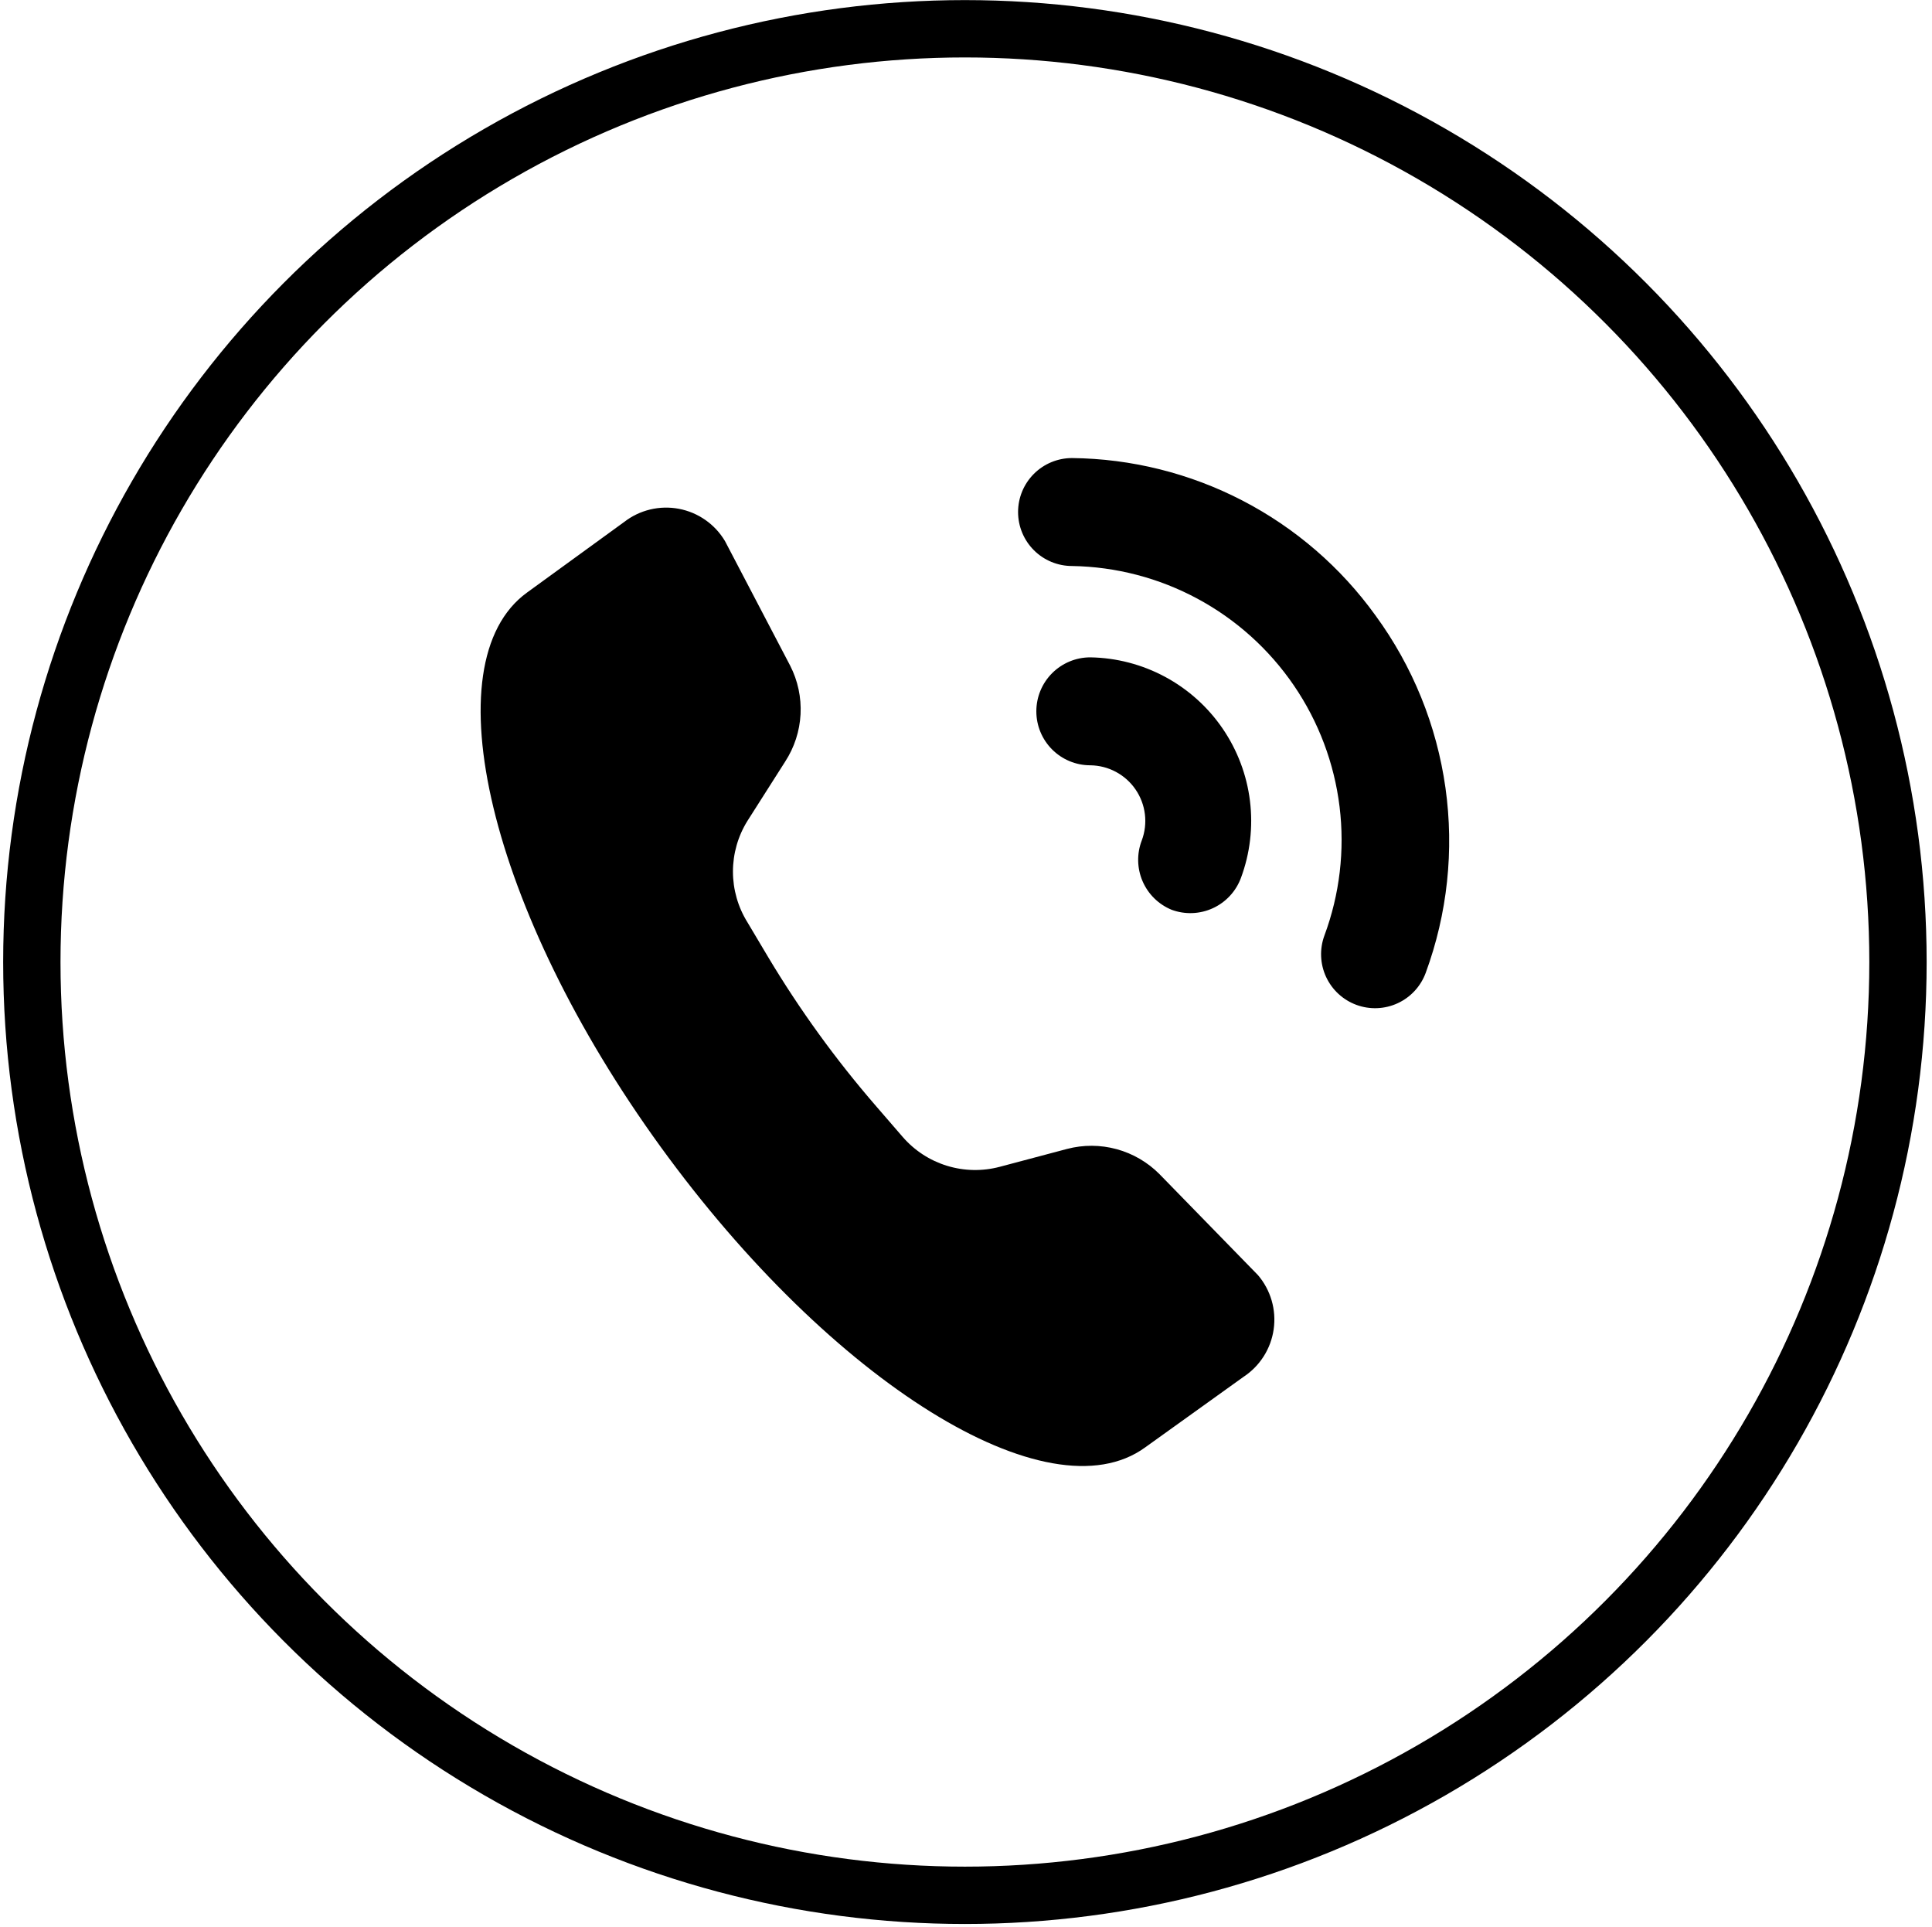
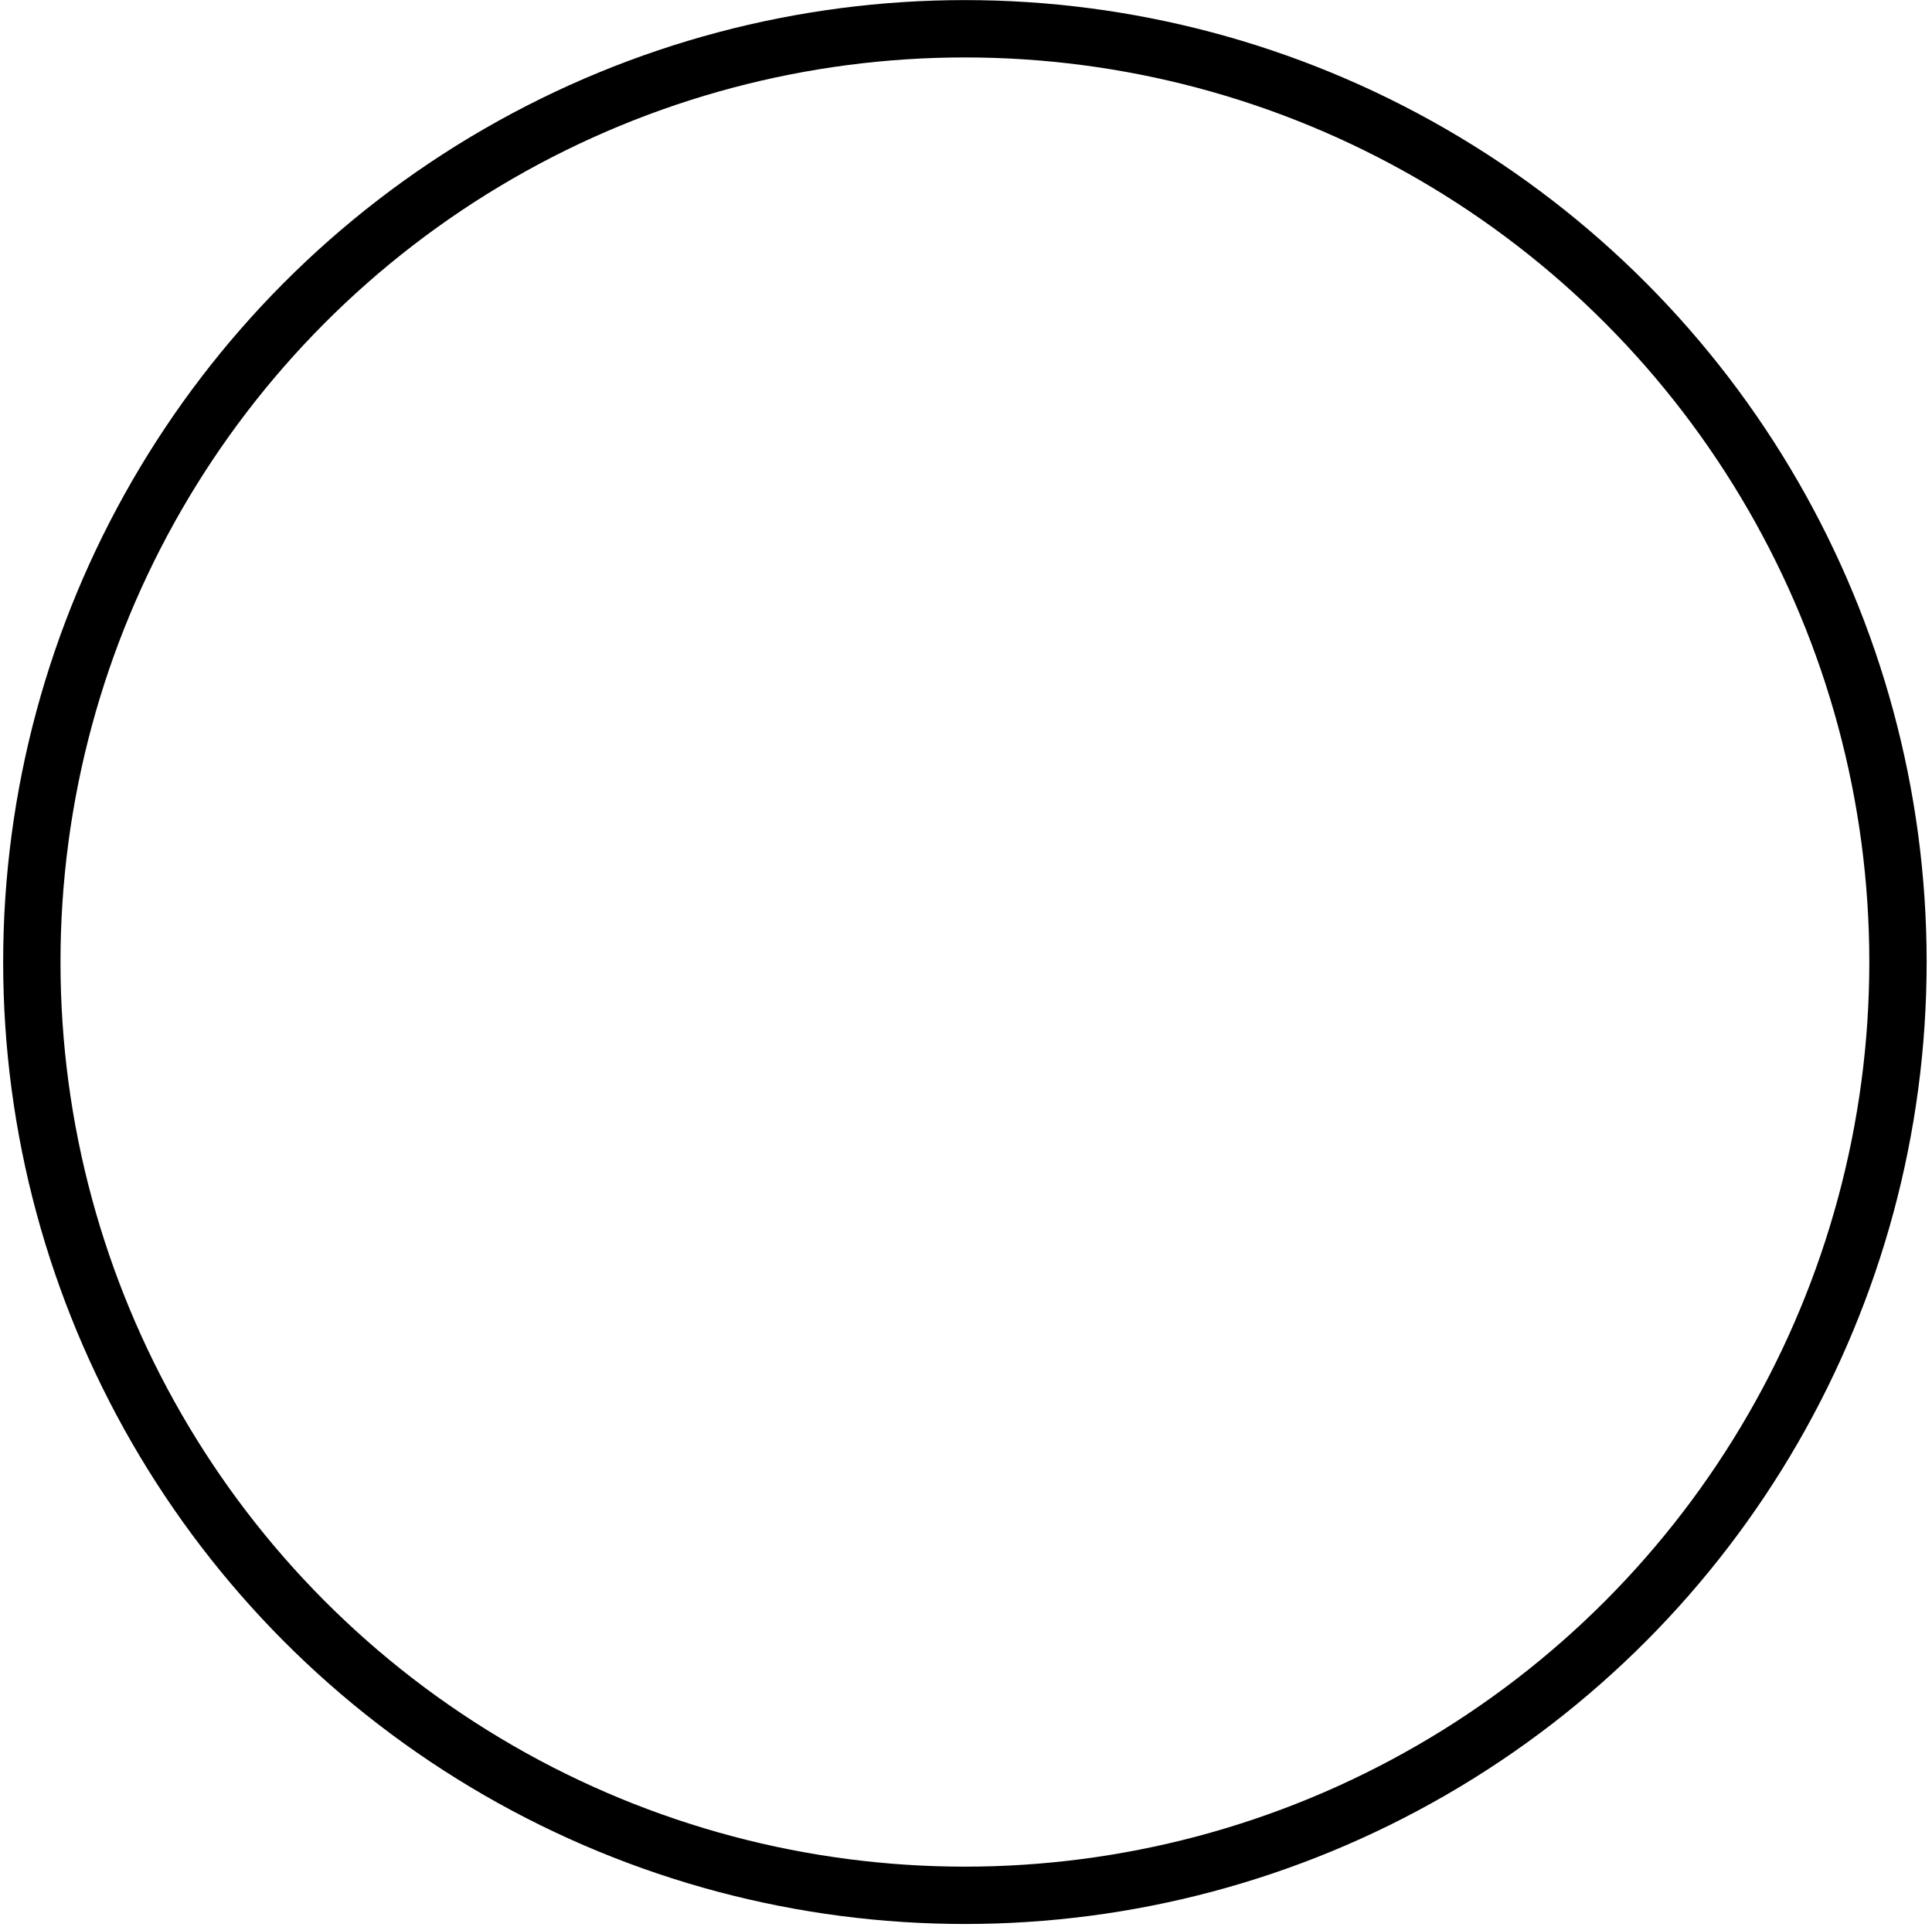
<svg xmlns="http://www.w3.org/2000/svg" width="337" height="336" viewBox="0 0 337 336" fill="none">
  <circle cx="168.309" cy="167.774" r="162.757" stroke="black" stroke-width="10" />
-   <path d="M219.433 222.379C220.533 223.669 221.345 225.177 221.817 226.805C222.289 228.433 222.409 230.143 222.169 231.821C221.93 233.499 221.336 235.106 220.427 236.537C219.518 237.968 218.315 239.189 216.899 240.119L199.738 252.428C182.867 264.665 145.071 241.132 115.239 200.005C85.408 158.878 75.054 115.579 91.924 103.342L108.868 91.033C110.205 89.995 111.748 89.252 113.394 88.856C115.04 88.459 116.752 88.417 118.416 88.731C120.08 89.046 121.657 89.712 123.045 90.683C124.432 91.653 125.597 92.908 126.462 94.364L137.83 116.086C139.168 118.704 139.793 121.629 139.64 124.565C139.488 127.502 138.564 130.346 136.961 132.812L130.372 143.166C128.723 145.817 127.849 148.877 127.849 152C127.849 155.122 128.723 158.182 130.372 160.833L133.993 166.915C139.499 176.112 145.798 184.809 152.819 192.909L157.453 198.267C159.505 200.637 162.181 202.382 165.177 203.303C168.172 204.225 171.367 204.287 174.396 203.481L186.126 200.367C188.968 199.62 191.957 199.635 194.791 200.41C197.626 201.186 200.206 202.694 202.272 204.784L219.433 222.379ZM204.372 158.661C205.532 159.089 206.765 159.285 208.001 159.236C209.236 159.188 210.45 158.896 211.573 158.379C212.696 157.861 213.706 157.127 214.545 156.219C215.384 155.311 216.036 154.246 216.464 153.086C218.051 148.808 218.589 144.213 218.033 139.685C217.477 135.157 215.843 130.828 213.268 127.062C210.694 123.296 207.254 120.202 203.236 118.04C199.219 115.879 194.742 114.712 190.18 114.638C187.684 114.638 185.29 115.63 183.525 117.395C181.76 119.16 180.769 121.554 180.769 124.051C180.769 126.547 181.76 128.941 183.525 130.706C185.29 132.471 187.684 133.463 190.18 133.463C191.739 133.481 193.27 133.873 194.644 134.607C196.019 135.342 197.197 136.396 198.077 137.682C198.958 138.967 199.516 140.446 199.704 141.993C199.893 143.54 199.706 145.11 199.159 146.569C198.274 148.866 198.325 151.418 199.299 153.678C200.274 155.939 202.095 157.727 204.372 158.661ZM239.924 107.325C233.867 98.924 225.922 92.064 216.729 87.298C207.535 82.531 197.35 79.991 186.995 79.882C184.498 79.883 182.104 80.874 180.339 82.64C178.574 84.405 177.583 86.799 177.583 89.295C177.583 91.791 178.574 94.186 180.339 95.951C182.104 97.716 184.498 98.708 186.995 98.708C194.64 98.831 202.144 100.786 208.876 104.41C215.609 108.034 221.374 113.22 225.687 119.534C230 125.847 232.735 133.103 233.663 140.693C234.59 148.282 233.683 155.984 231.018 163.15C230.59 164.31 230.395 165.543 230.443 166.779C230.492 168.014 230.783 169.228 231.301 170.351C231.819 171.474 232.553 172.484 233.461 173.323C234.369 174.162 235.433 174.814 236.593 175.242C237.753 175.67 238.986 175.865 240.222 175.817C241.457 175.768 242.671 175.477 243.794 174.959C244.917 174.441 245.927 173.707 246.766 172.799C247.605 171.891 248.257 170.827 248.685 169.667C252.478 159.358 253.662 148.272 252.134 137.395C250.605 126.518 246.411 116.188 239.924 107.325V107.325Z" fill="black" />
</svg>